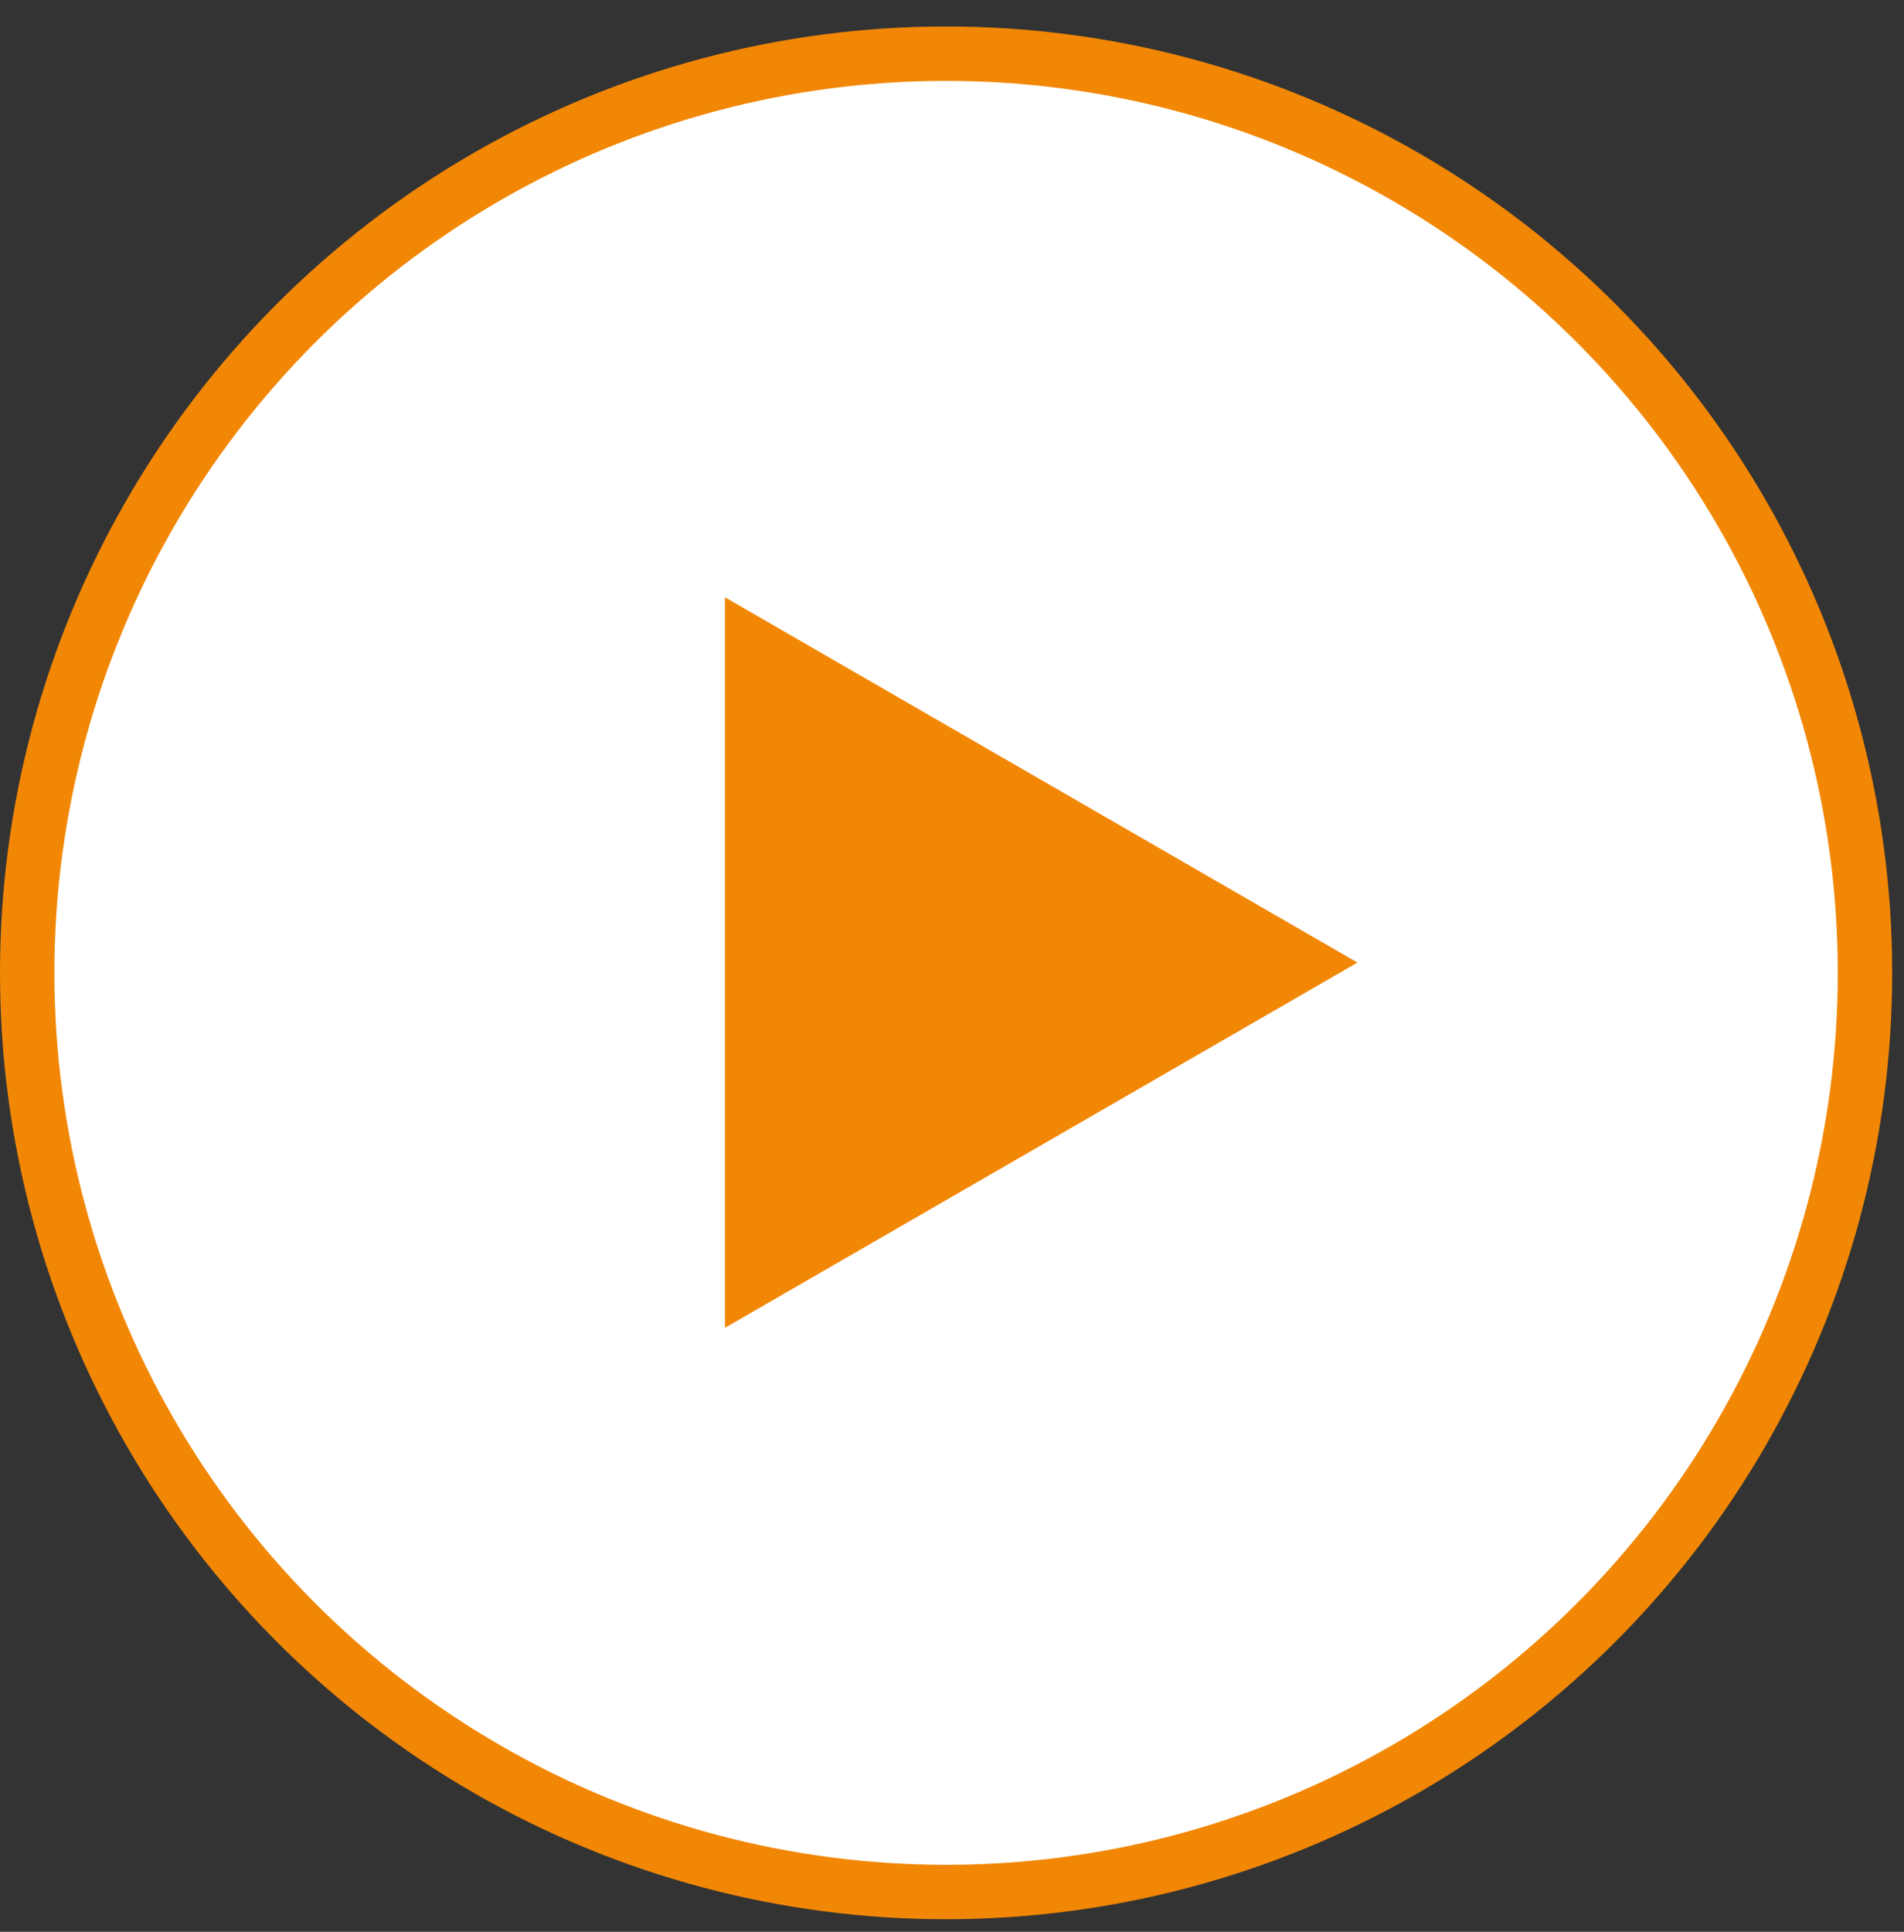
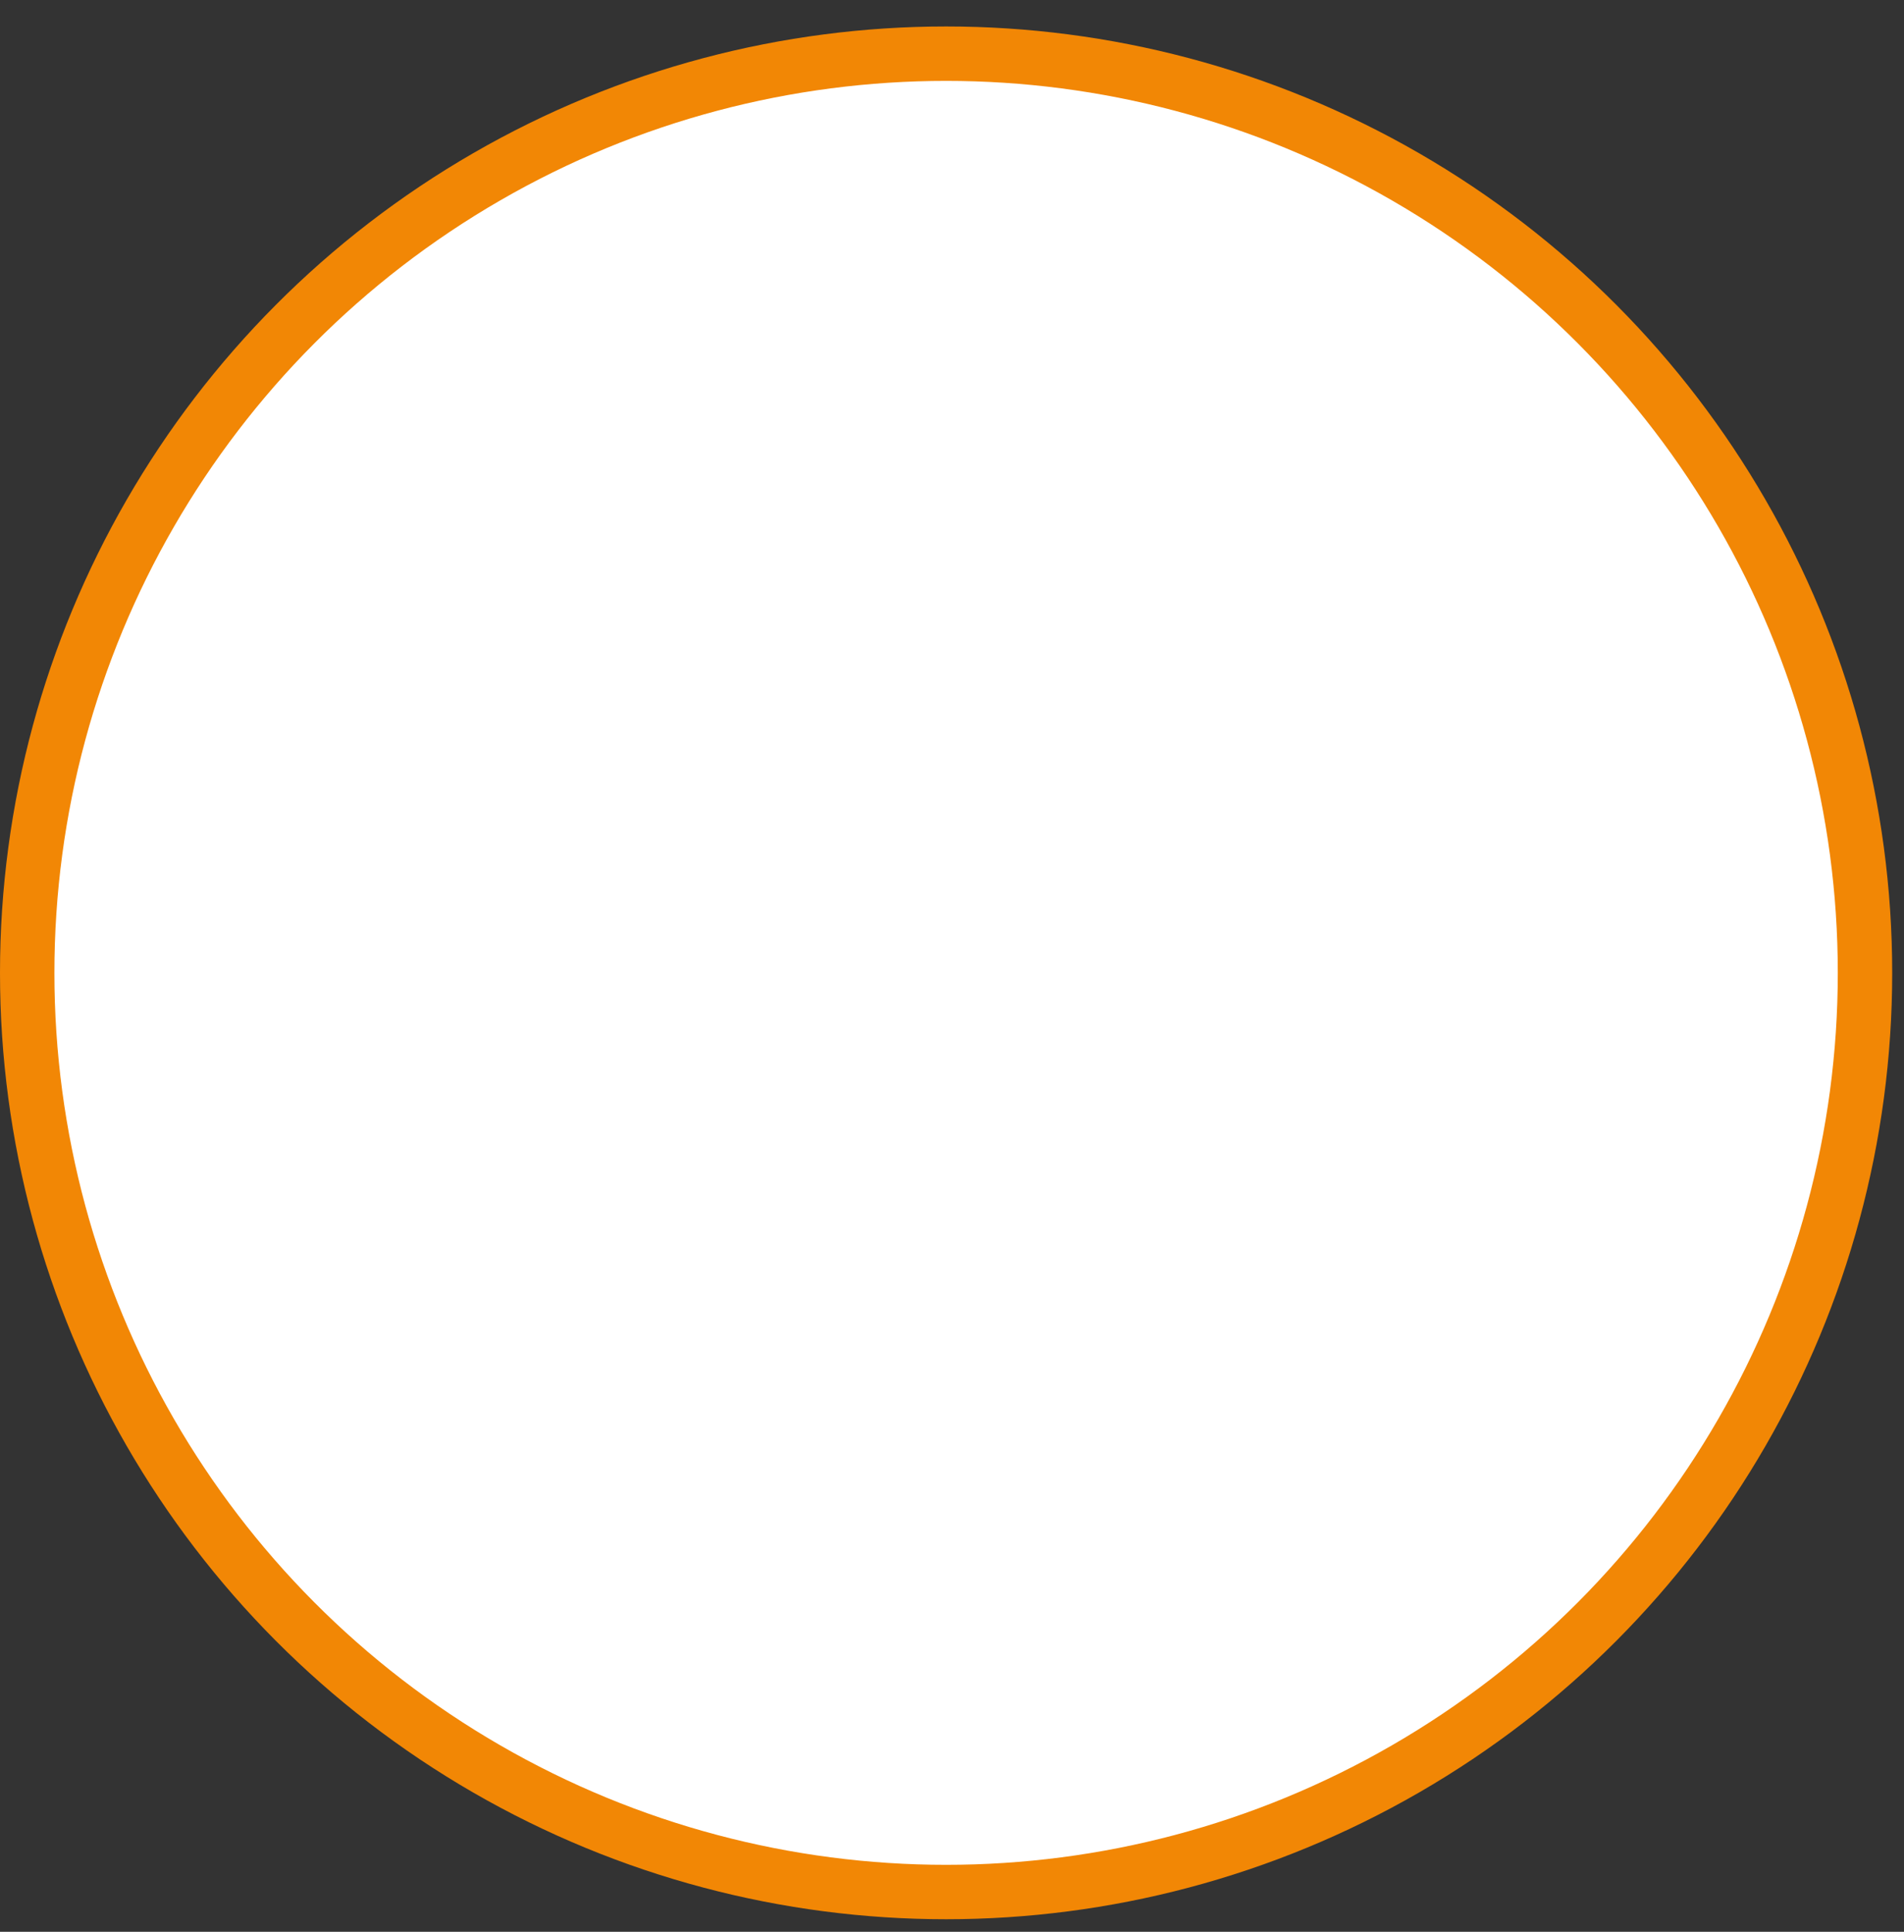
<svg xmlns="http://www.w3.org/2000/svg" fill="none" height="71" viewBox="0 0 70 71" width="70">
  <rect x="0" y="0" width="70" height="71" fill="#333333" stroke="none" />
  <circle cx="34.783" cy="35.756" fill="#fff" r="33.783" stroke="#f28705" stroke-width="2" />
-   <path d="m49.906 35.378-23.252 13.424v-26.849z" fill="#f28705" />
</svg>